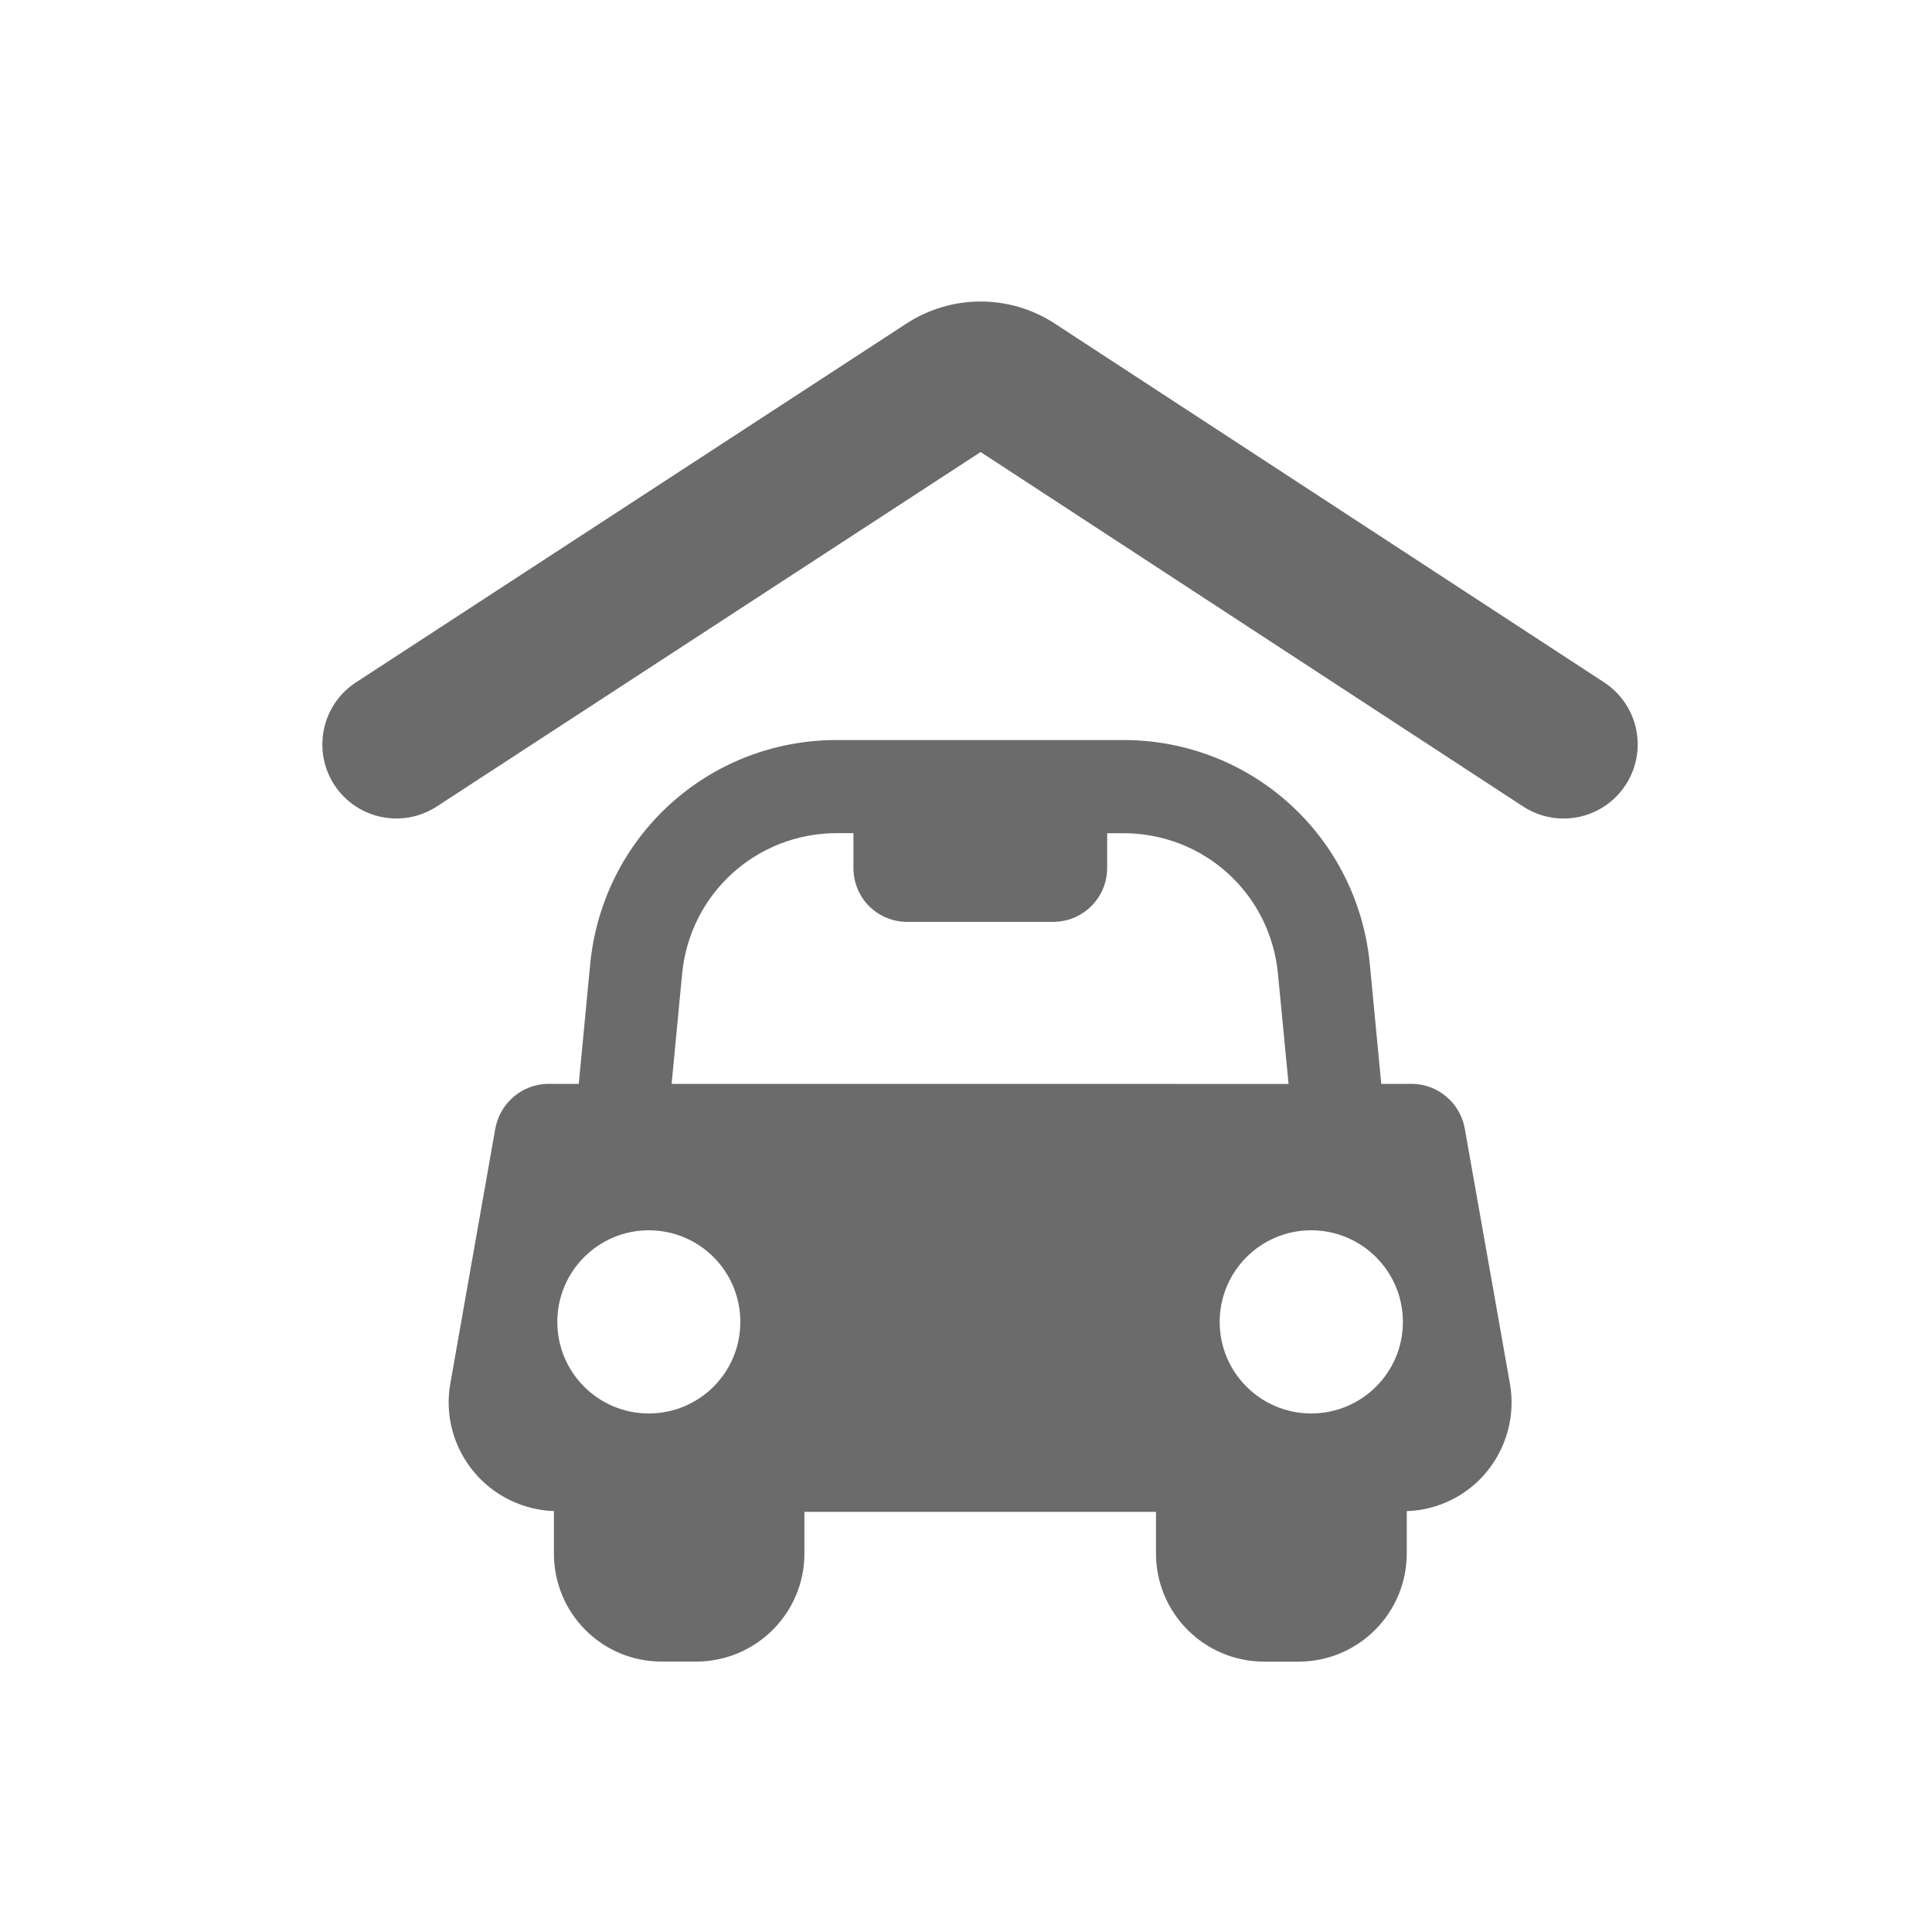
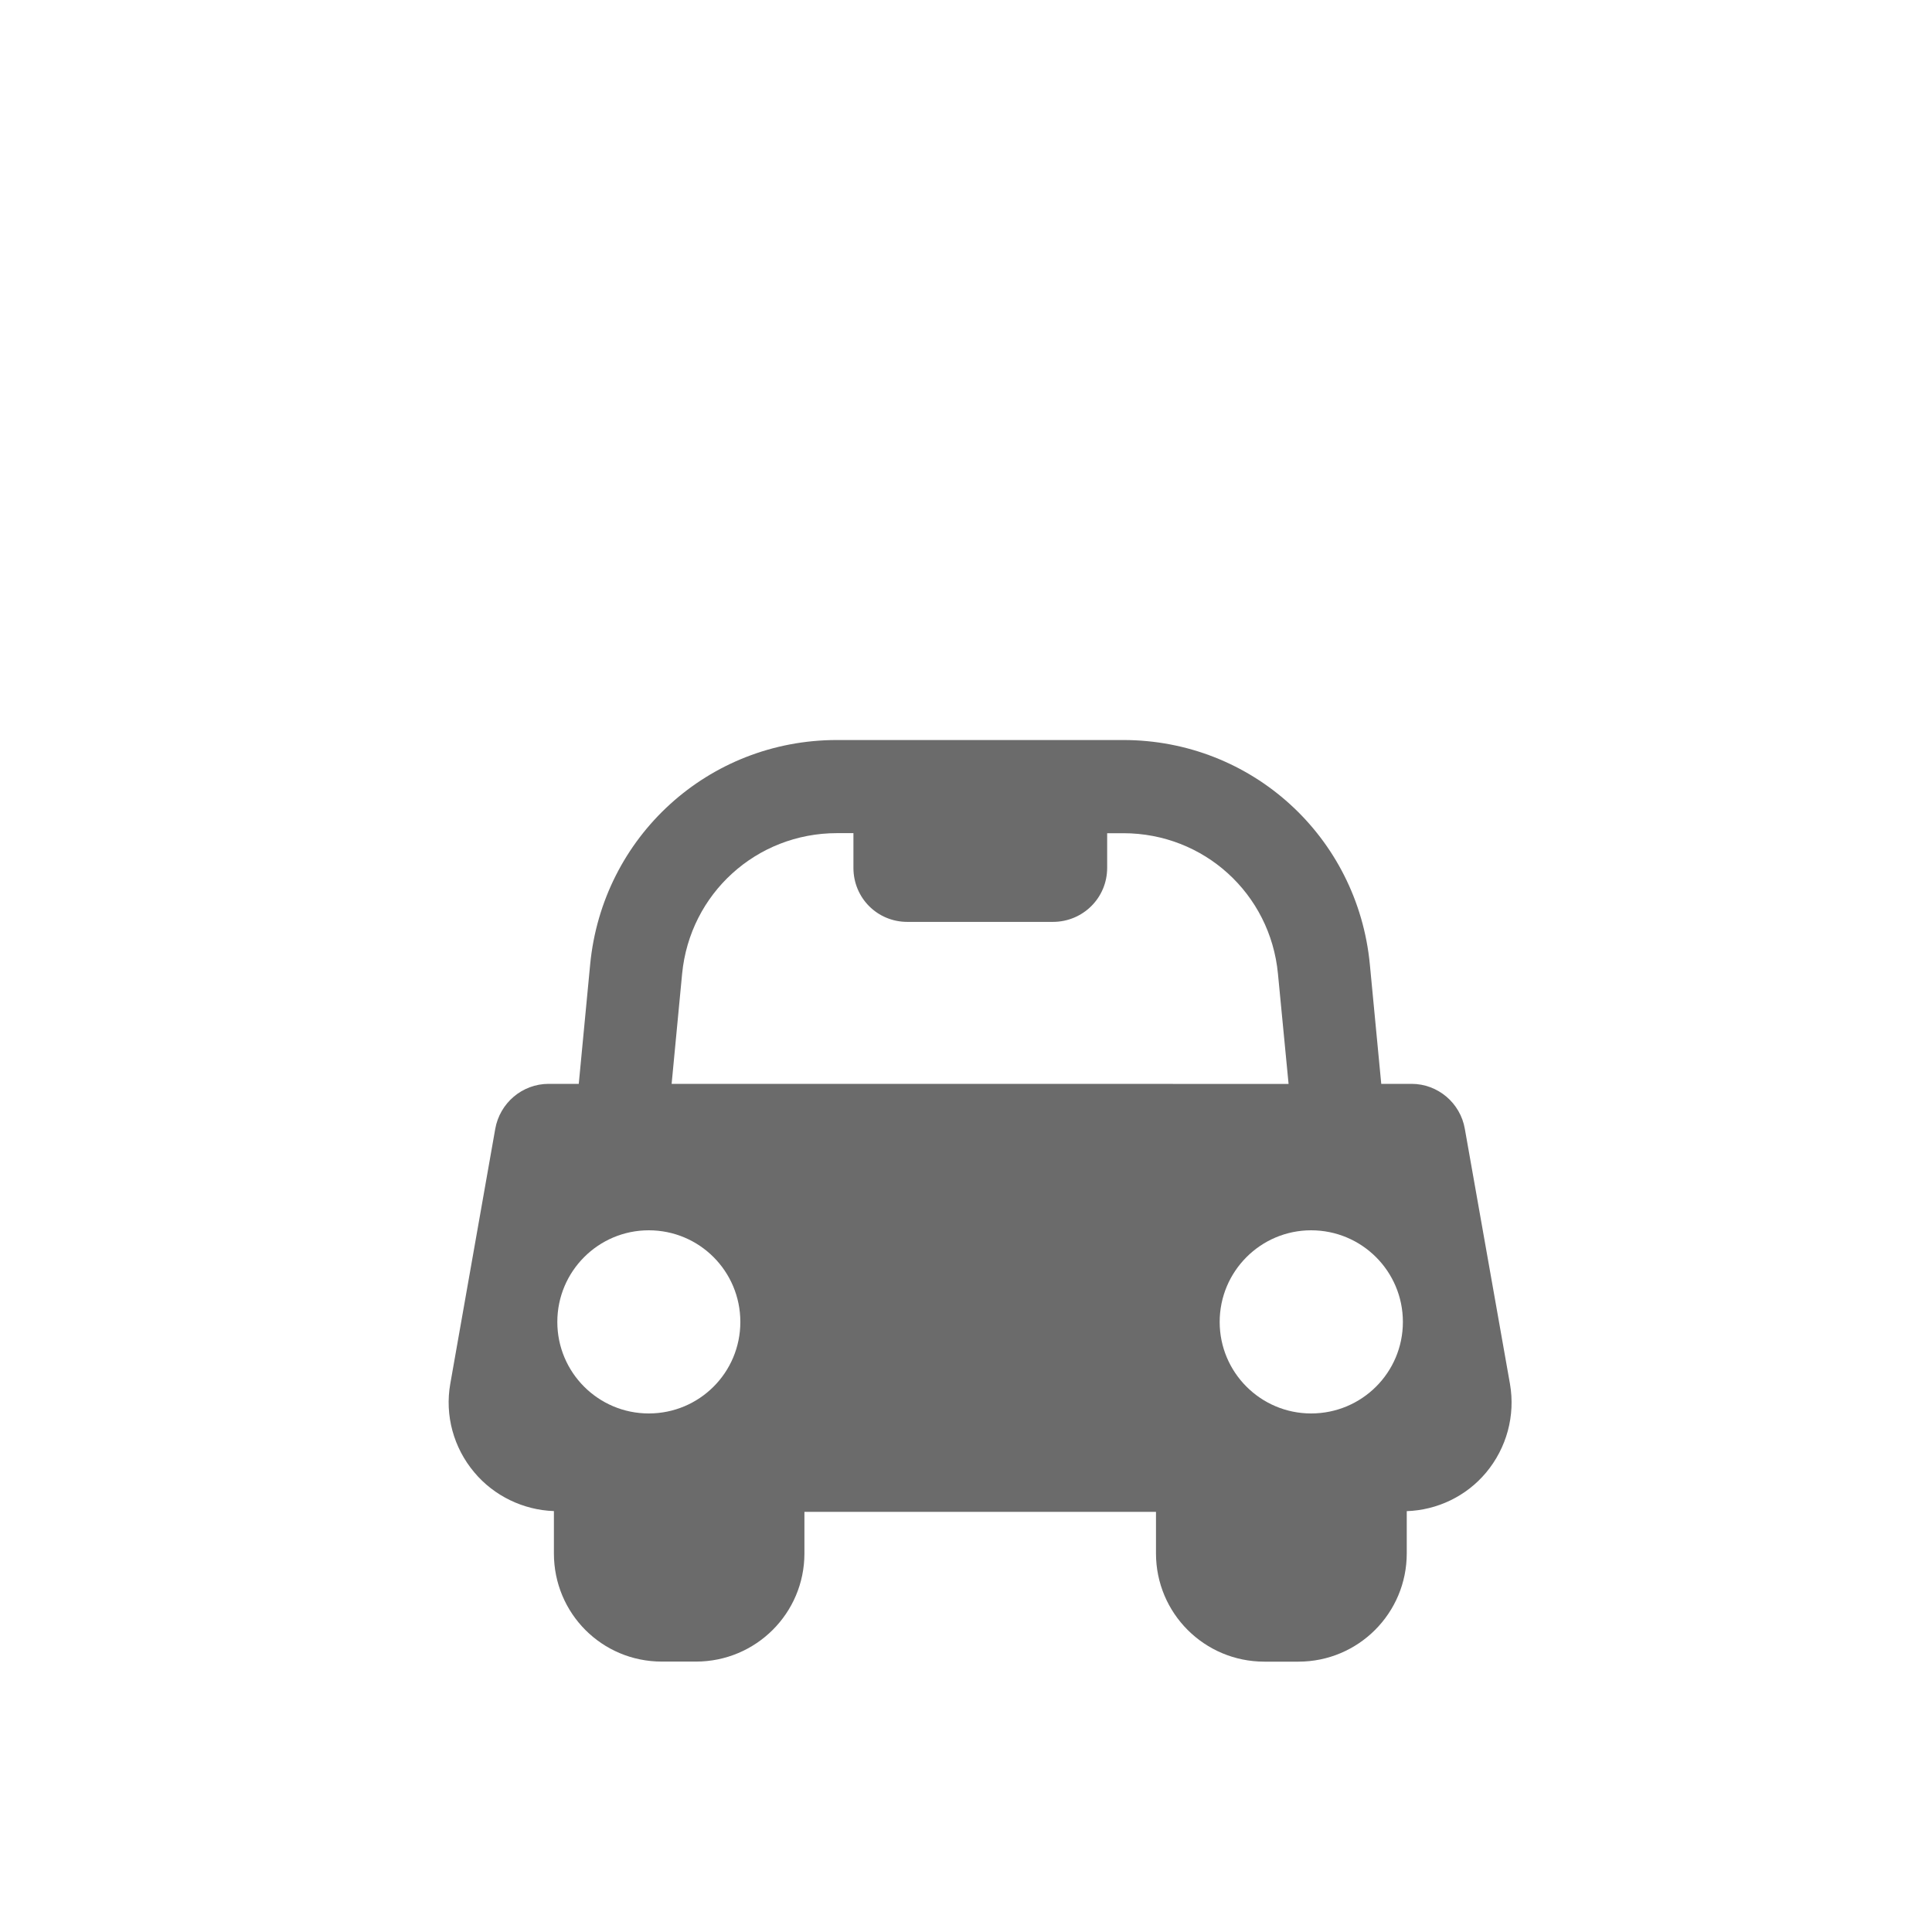
<svg xmlns="http://www.w3.org/2000/svg" version="1.1" id="Layer_1" x="0px" y="0px" width="30px" height="30px" viewBox="0 0 30 30" enable-background="new 0 0 30 30" xml:space="preserve">
  <g>
    <g>
      <g>
-         <path fill="#6B6B6B" d="M24.906,10.594L16.372,5.02c-0.703-0.455-1.609-0.45-2.307,0.011l-8.542,5.568     c-0.531,0.35-0.676,1.063-0.329,1.593c0.351,0.531,1.063,0.677,1.595,0.327l8.438-5.5l8.427,5.506     c0.194,0.126,0.411,0.185,0.625,0.185c0.377,0,0.746-0.185,0.966-0.525C25.591,11.651,25.438,10.94,24.906,10.594z" />
        <path fill="#6B6B6B" d="M22.746,17.53c-0.069-0.403-0.419-0.7-0.827-0.7h-0.471l-0.177-1.854c-0.19-1.985-1.836-3.485-3.83-3.485     h-4.446c-1.994,0-3.64,1.5-3.831,3.485L8.987,16.83H8.519c-0.409,0-0.758,0.297-0.829,0.7l-0.698,3.957     c-0.087,0.49,0.051,0.994,0.373,1.376c0.306,0.366,0.762,0.585,1.236,0.601v0.658c0,0.929,0.744,1.679,1.676,1.679h0.53     c0.93,0,1.684-0.75,1.684-1.679v-0.646h5.459v0.644c0,0.931,0.752,1.682,1.683,1.682h0.529c0.929,0,1.682-0.751,1.682-1.682     v-0.655c0.475-0.016,0.925-0.232,1.232-0.599c0.319-0.382,0.456-0.884,0.371-1.375L22.746,17.53z M10.074,21.948     c-0.784,0-1.42-0.636-1.42-1.421c0-0.786,0.637-1.423,1.42-1.423c0.788,0,1.422,0.637,1.422,1.423     C11.496,21.313,10.861,21.948,10.074,21.948z M10.429,16.83l0.163-1.71c0.121-1.245,1.155-2.183,2.404-2.183h0.256v0.539     c0,0.467,0.371,0.839,0.837,0.839h2.26c0.466,0,0.843-0.372,0.843-0.839v-0.538h0.25c1.252,0,2.283,0.938,2.402,2.182     l0.165,1.711L10.429,16.83L10.429,16.83z M20.359,21.948c-0.783,0-1.42-0.636-1.42-1.421c0-0.786,0.637-1.423,1.42-1.423     c0.788,0,1.425,0.637,1.425,1.423C21.784,21.313,21.147,21.948,20.359,21.948z" />
      </g>
    </g>
  </g>
</svg>